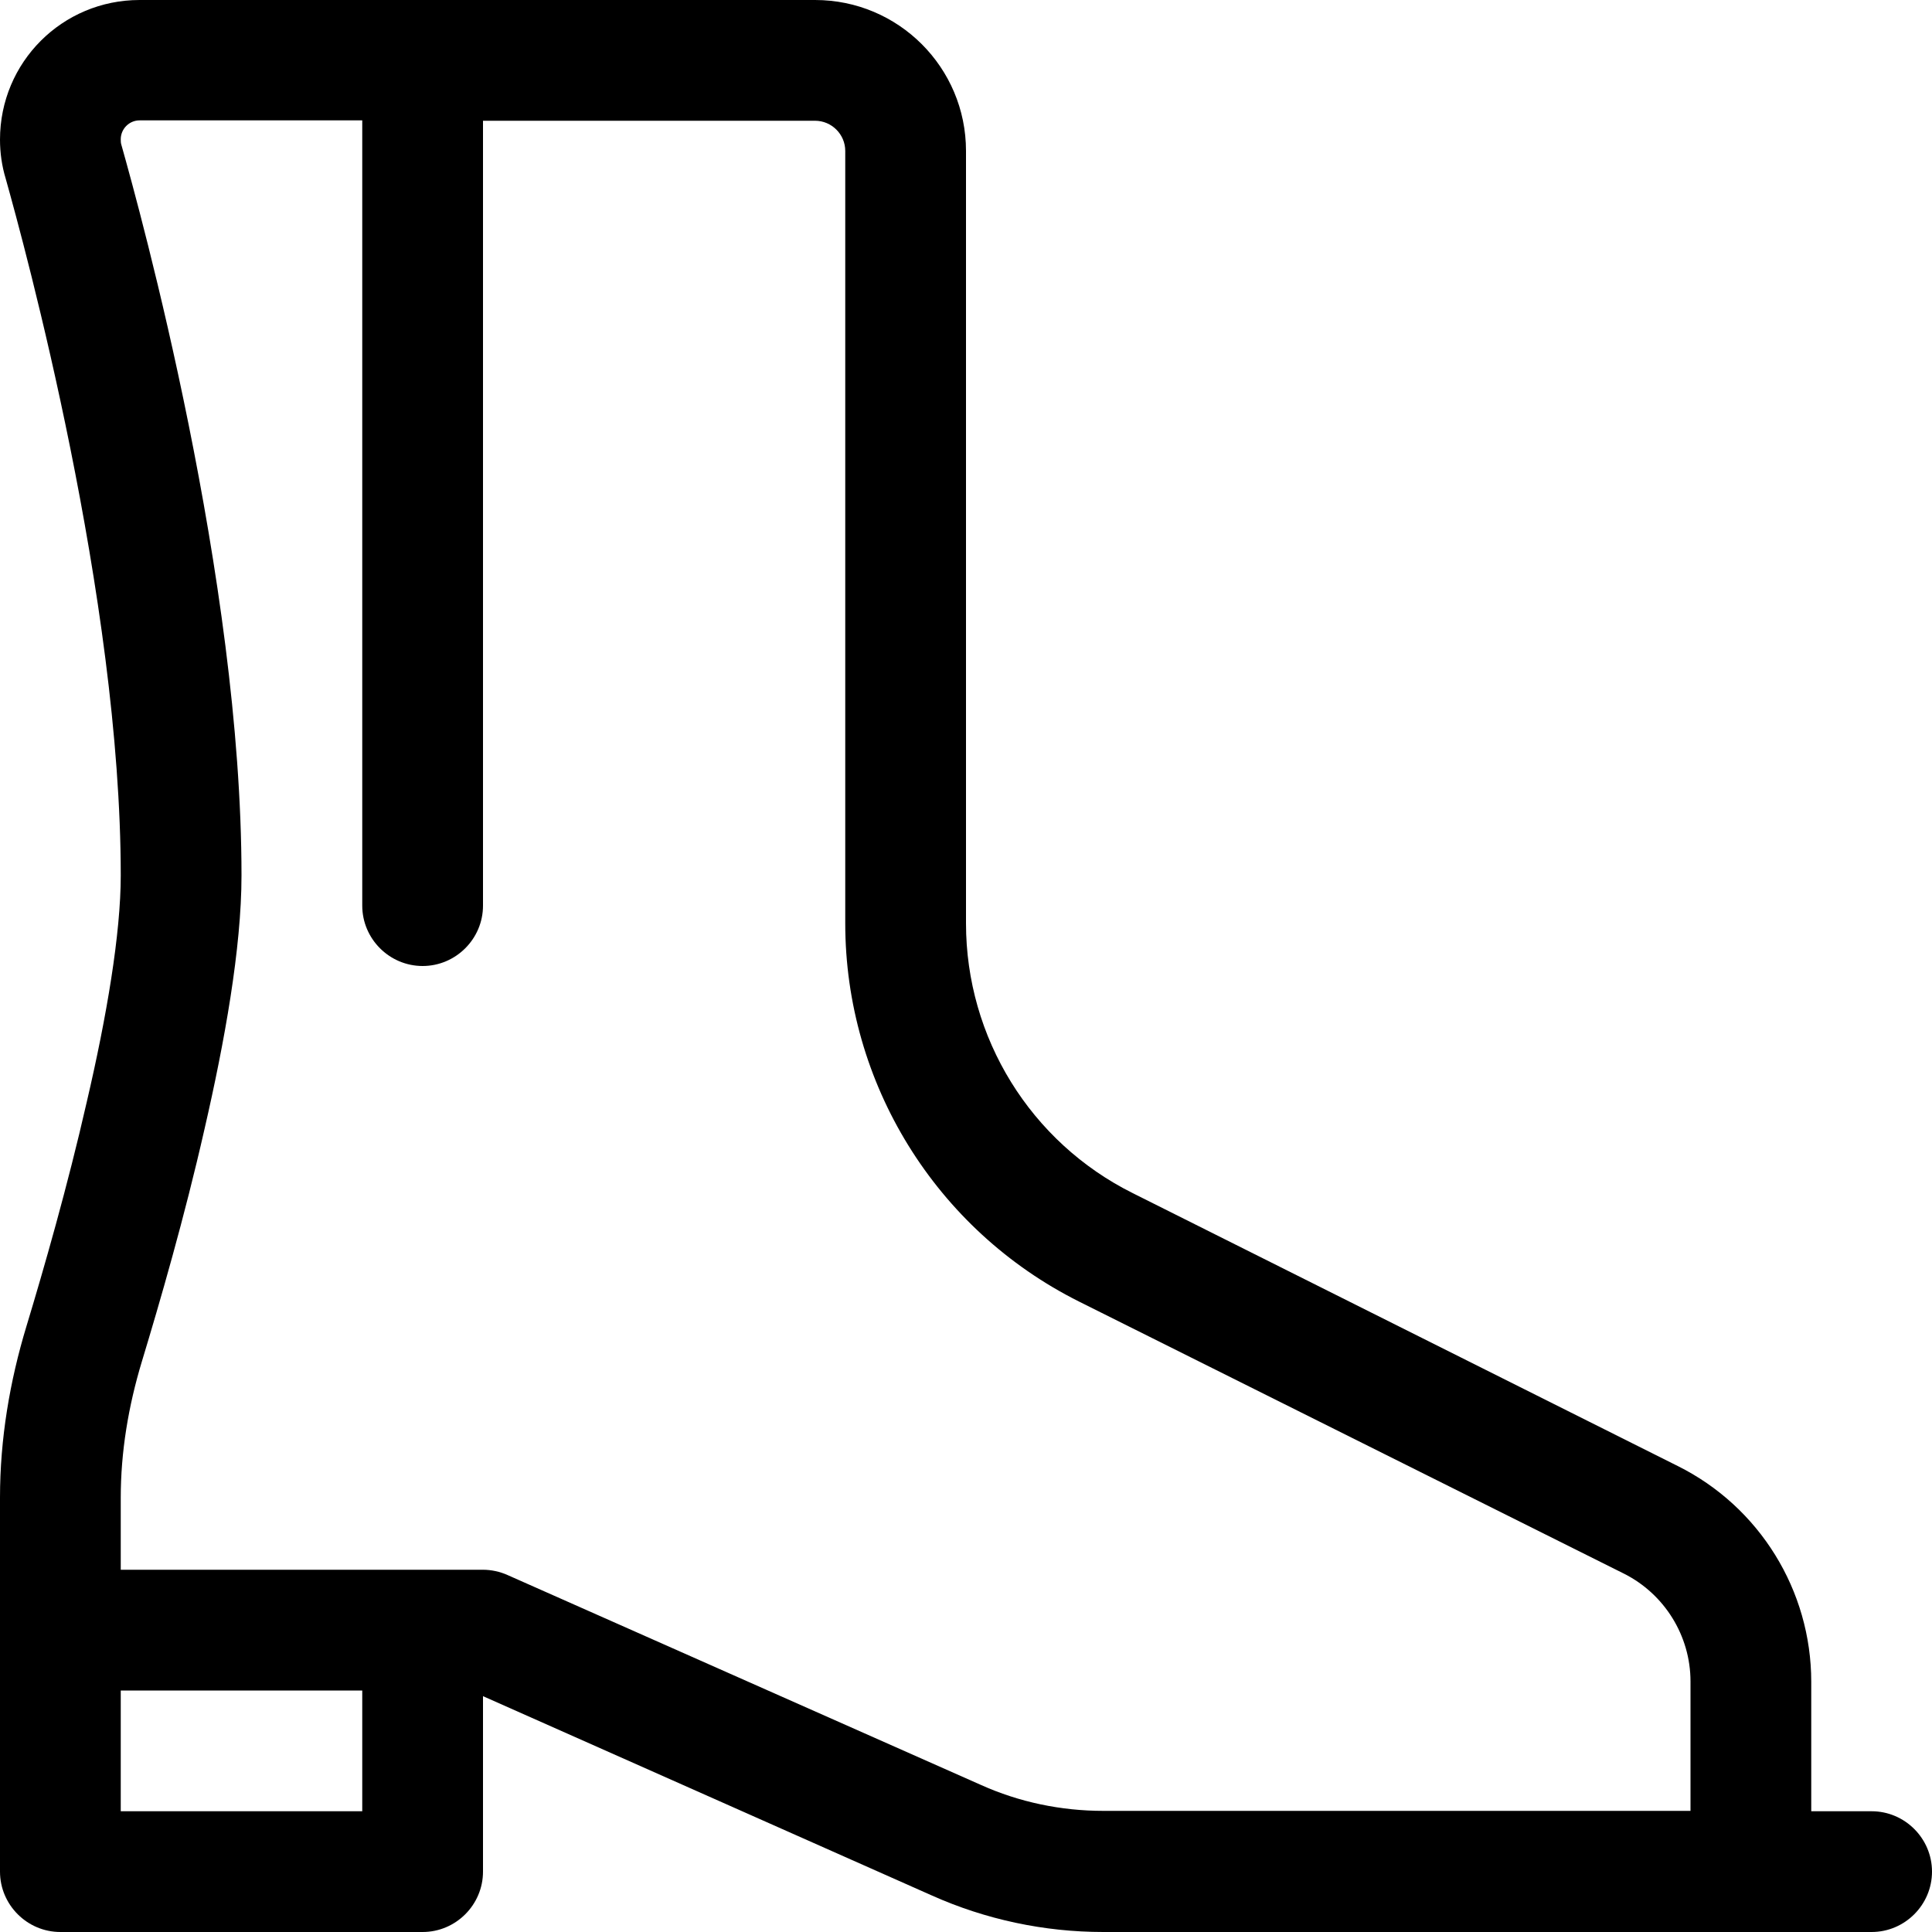
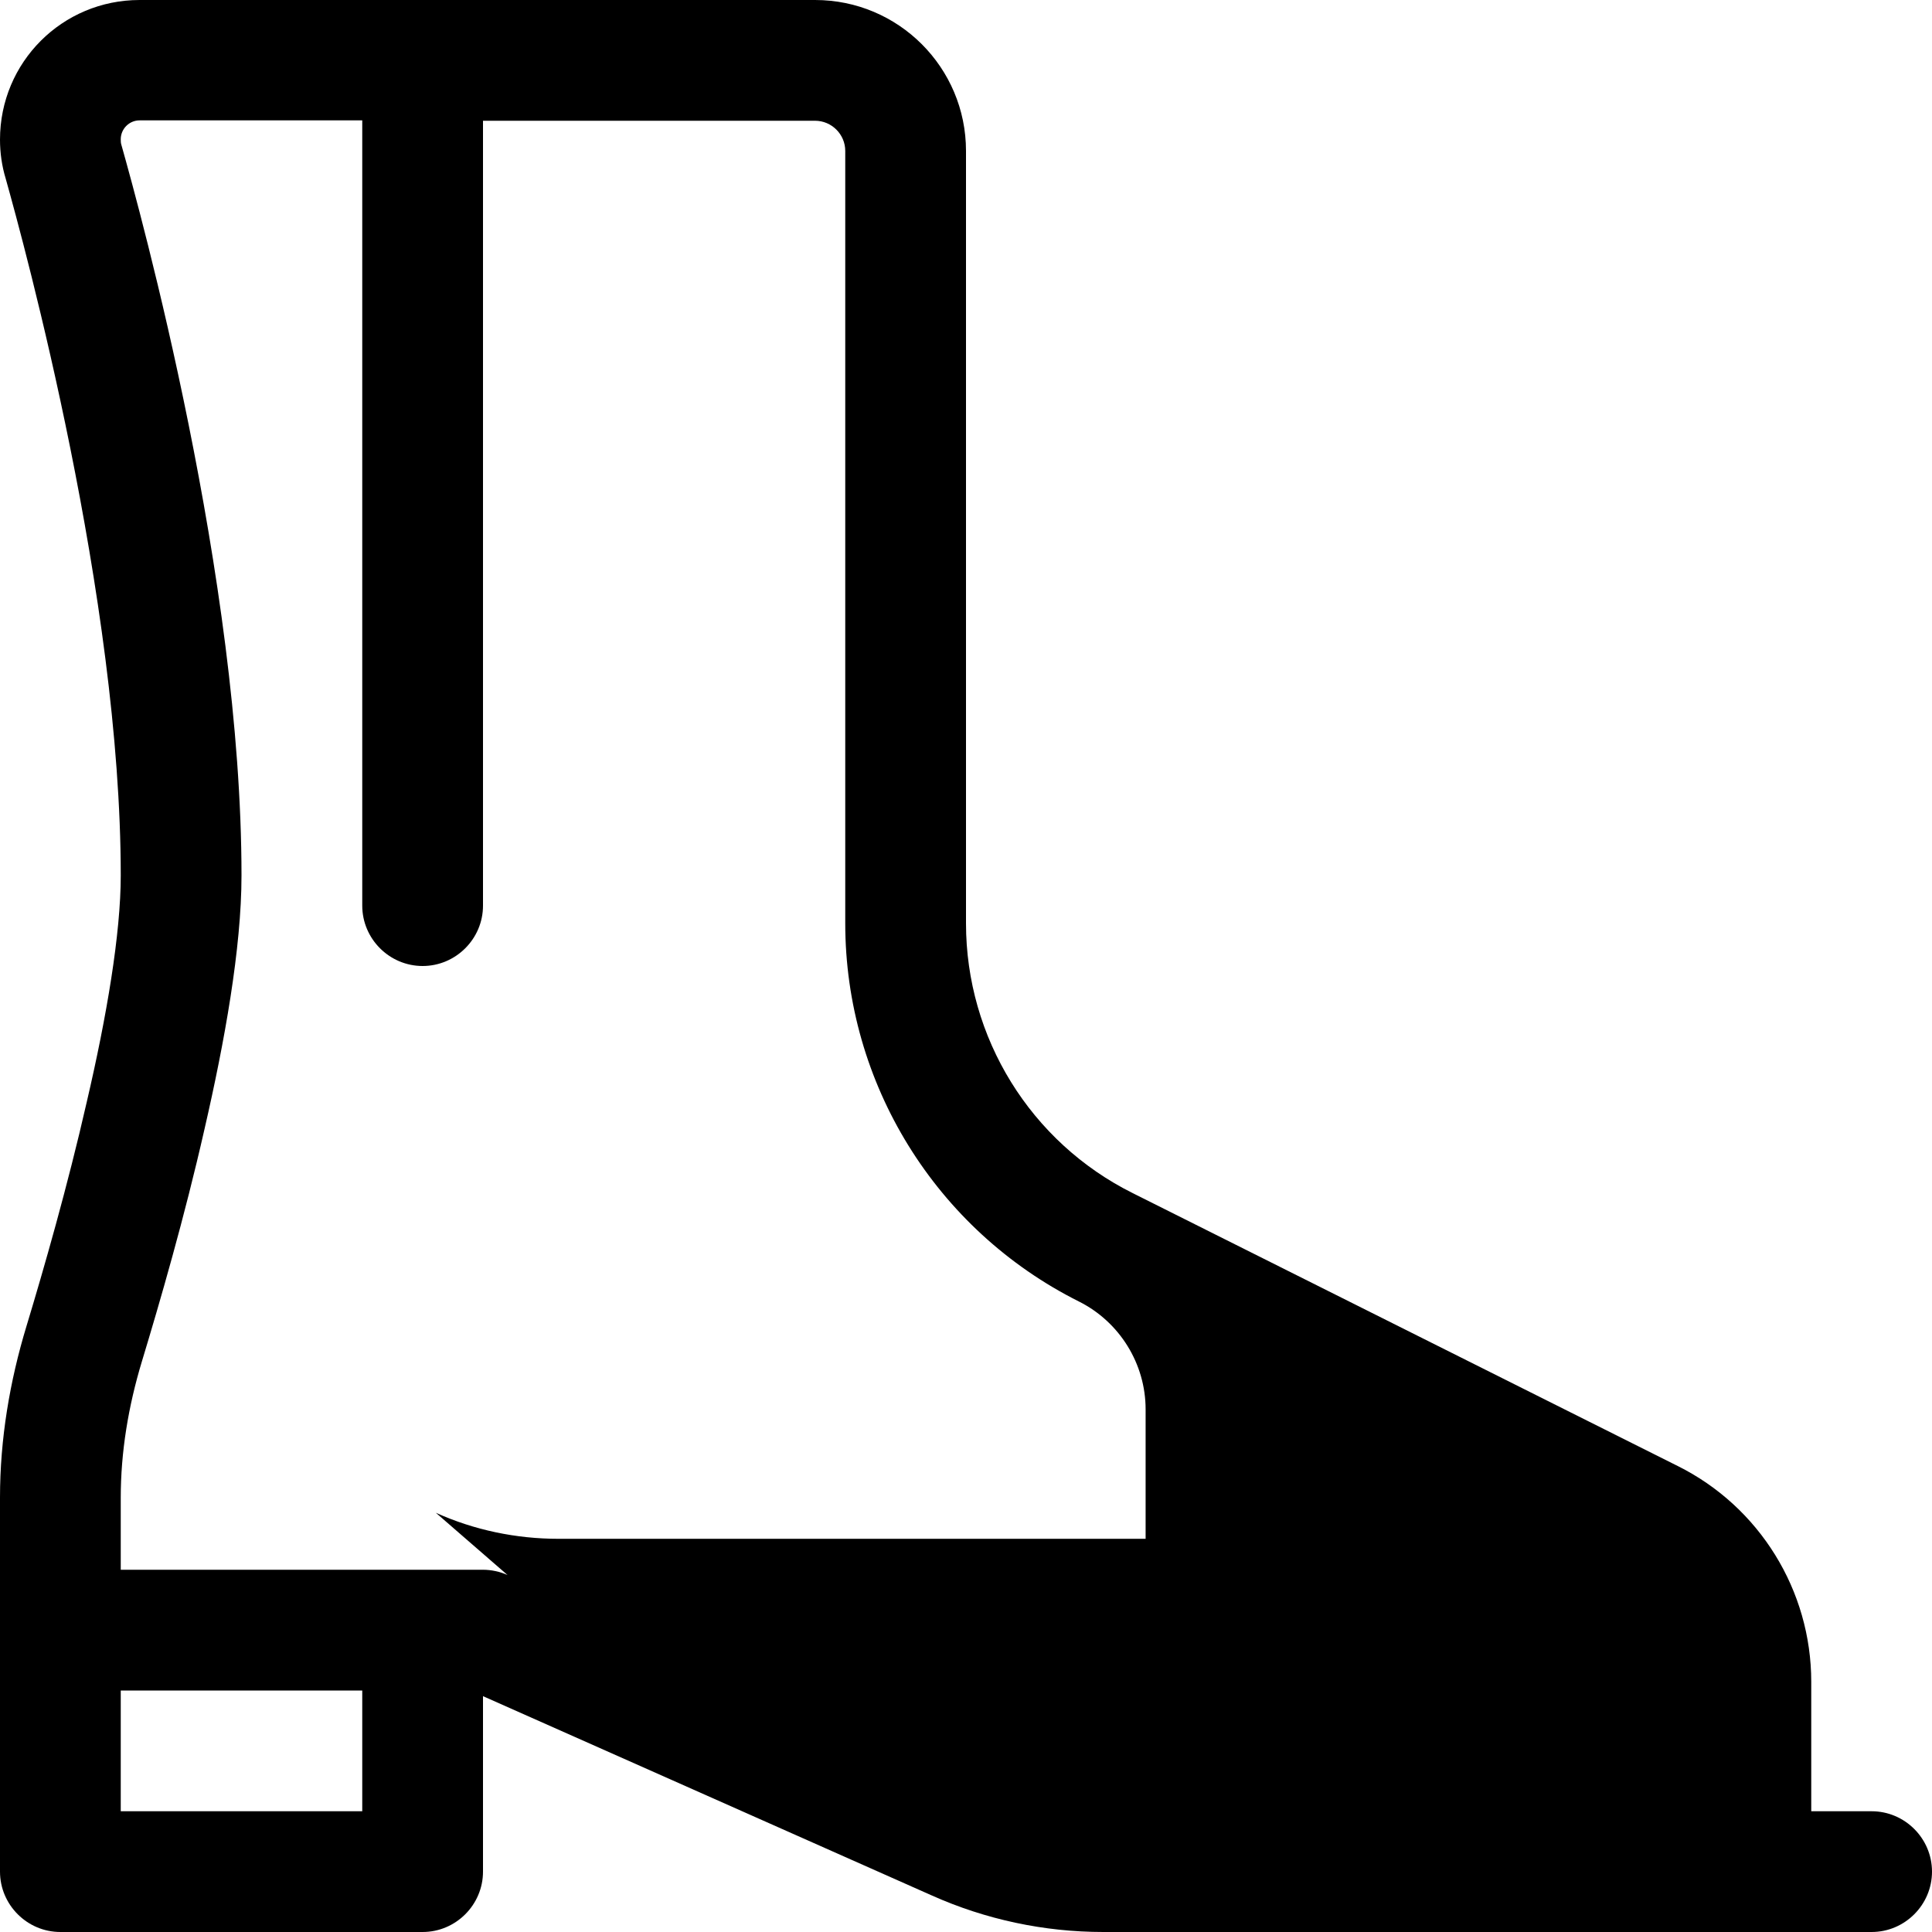
<svg xmlns="http://www.w3.org/2000/svg" viewBox="0 0 512 512">
-   <path d="M37 0C16.5 0 0 16.5 0 37c0 3.5 .5 7 1.5 10.3C6.5 65.1 32 158.5 32 232c0 15.4-3.7 37.3-9 60C17.9 314.4 11.6 336.3 7 351.5C2.6 366 0 381.3 0 396.9L0 432l0 64c0 8.8 7.2 16 16 16l96 0c8.8 0 16-7.2 16-16l0-46.5 118.9 52.8c14.3 6.4 29.8 9.7 45.5 9.7L464 512l32 0c8.8 0 16-7.2 16-16s-7.2-16-16-16l-16 0 0-34.3c0-24.2-13.7-46.4-35.4-57.2L300.2 316.2C273.1 302.7 256 275 256 244.7L256 40c0-22.1-17.9-40-40-40L112 0 37 0zM96 32l0 208c0 8.8 7.2 16 16 16s16-7.2 16-16l0-208 88 0c4.4 0 8 3.6 8 8l0 204.7c0 42.4 24 81.2 61.9 100.2L430.3 417c10.8 5.4 17.7 16.5 17.7 28.6l0 34.3-155.6 0c-11.2 0-22.3-2.3-32.5-6.9L134.5 417.4c-2-.9-4.3-1.4-6.5-1.4l-16 0-80 0 0-19.1c0-12.1 2-24.2 5.6-36.1c4.7-15.5 11.3-38.2 16.6-61.6c5.3-23 9.8-47.9 9.8-67.2C64 153.5 37.2 56.2 32.2 38.5c-.2-.6-.2-1.1-.2-1.6c0-2.7 2.2-5 5-5l59 0zm0 448l-64 0 0-32 64 0 0 32z" />
+   <path d="M37 0C16.5 0 0 16.5 0 37c0 3.5 .5 7 1.5 10.3C6.5 65.1 32 158.5 32 232c0 15.4-3.7 37.3-9 60C17.9 314.4 11.6 336.3 7 351.5C2.6 366 0 381.3 0 396.9L0 432l0 64c0 8.8 7.2 16 16 16l96 0c8.8 0 16-7.2 16-16l0-46.5 118.9 52.8c14.3 6.4 29.8 9.7 45.5 9.7L464 512l32 0c8.8 0 16-7.2 16-16s-7.2-16-16-16l-16 0 0-34.3c0-24.2-13.7-46.4-35.4-57.2L300.2 316.2C273.1 302.7 256 275 256 244.7L256 40c0-22.1-17.9-40-40-40L112 0 37 0zM96 32l0 208c0 8.8 7.2 16 16 16s16-7.2 16-16l0-208 88 0c4.4 0 8 3.6 8 8l0 204.7c0 42.4 24 81.2 61.9 100.2c10.8 5.4 17.7 16.5 17.7 28.6l0 34.3-155.6 0c-11.2 0-22.3-2.3-32.5-6.9L134.5 417.4c-2-.9-4.3-1.4-6.5-1.4l-16 0-80 0 0-19.1c0-12.1 2-24.2 5.6-36.1c4.7-15.5 11.3-38.2 16.6-61.6c5.3-23 9.8-47.9 9.8-67.2C64 153.5 37.2 56.2 32.2 38.5c-.2-.6-.2-1.1-.2-1.6c0-2.7 2.2-5 5-5l59 0zm0 448l-64 0 0-32 64 0 0 32z" />
</svg>